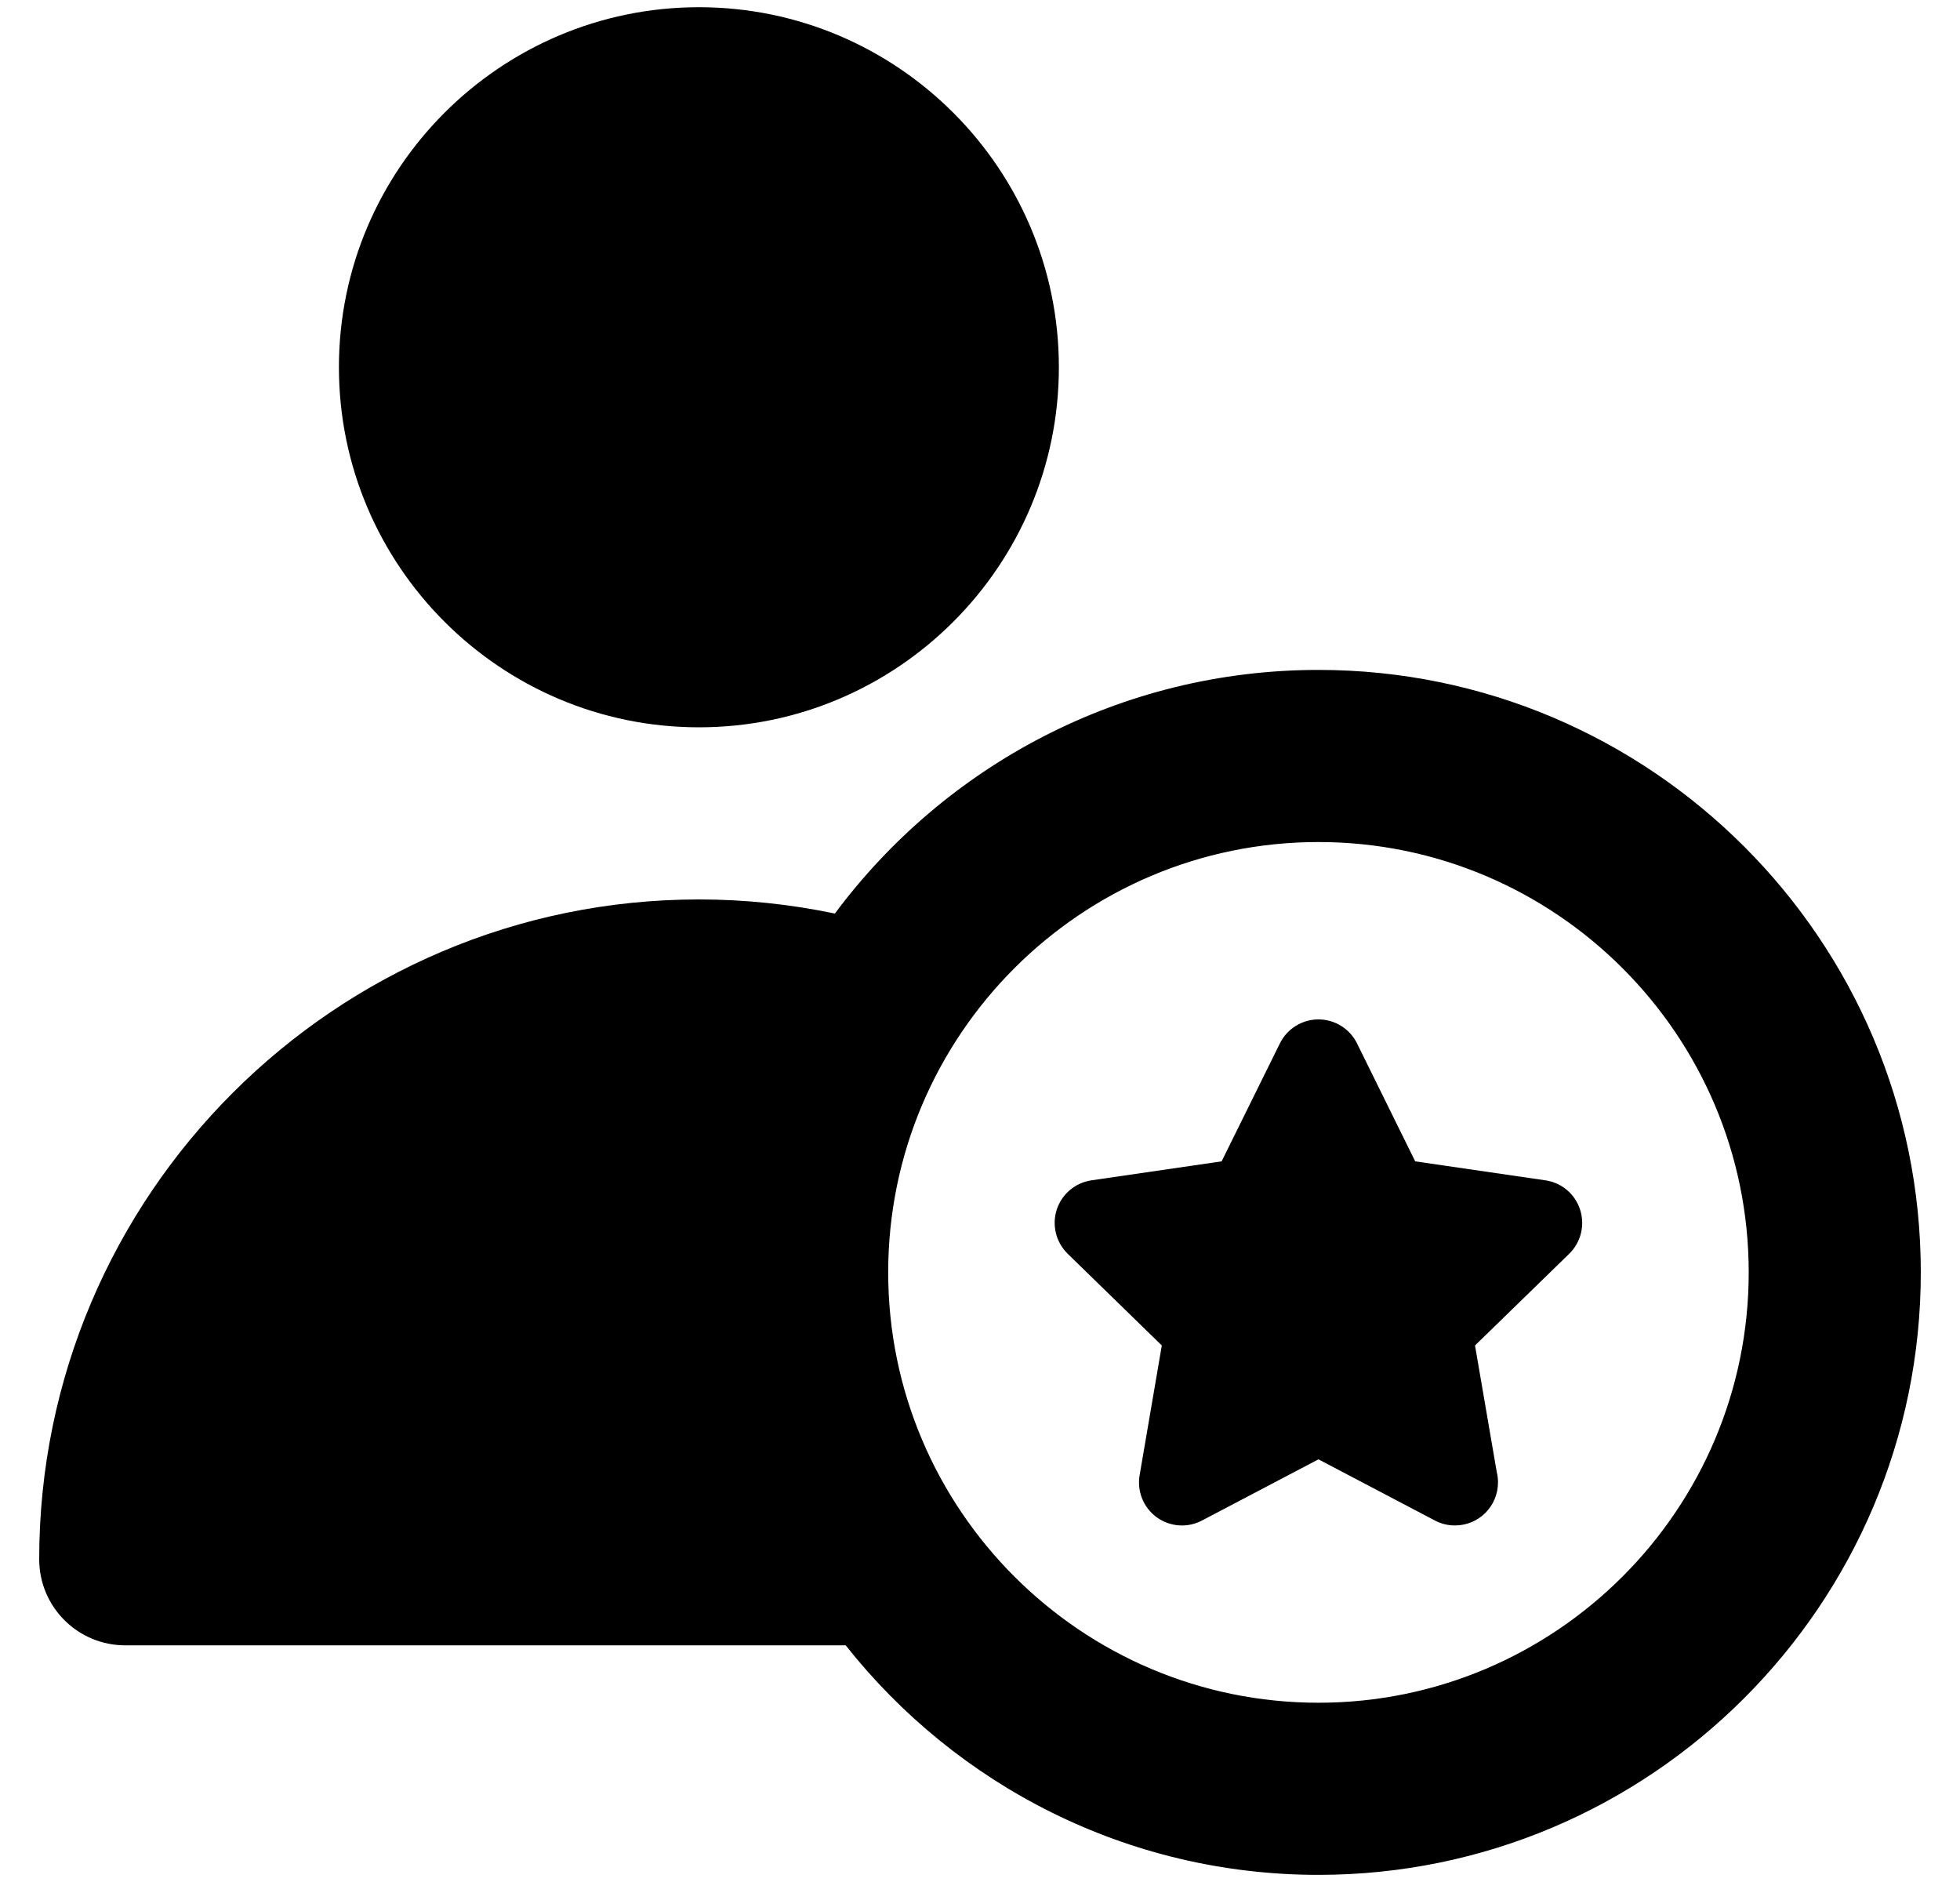
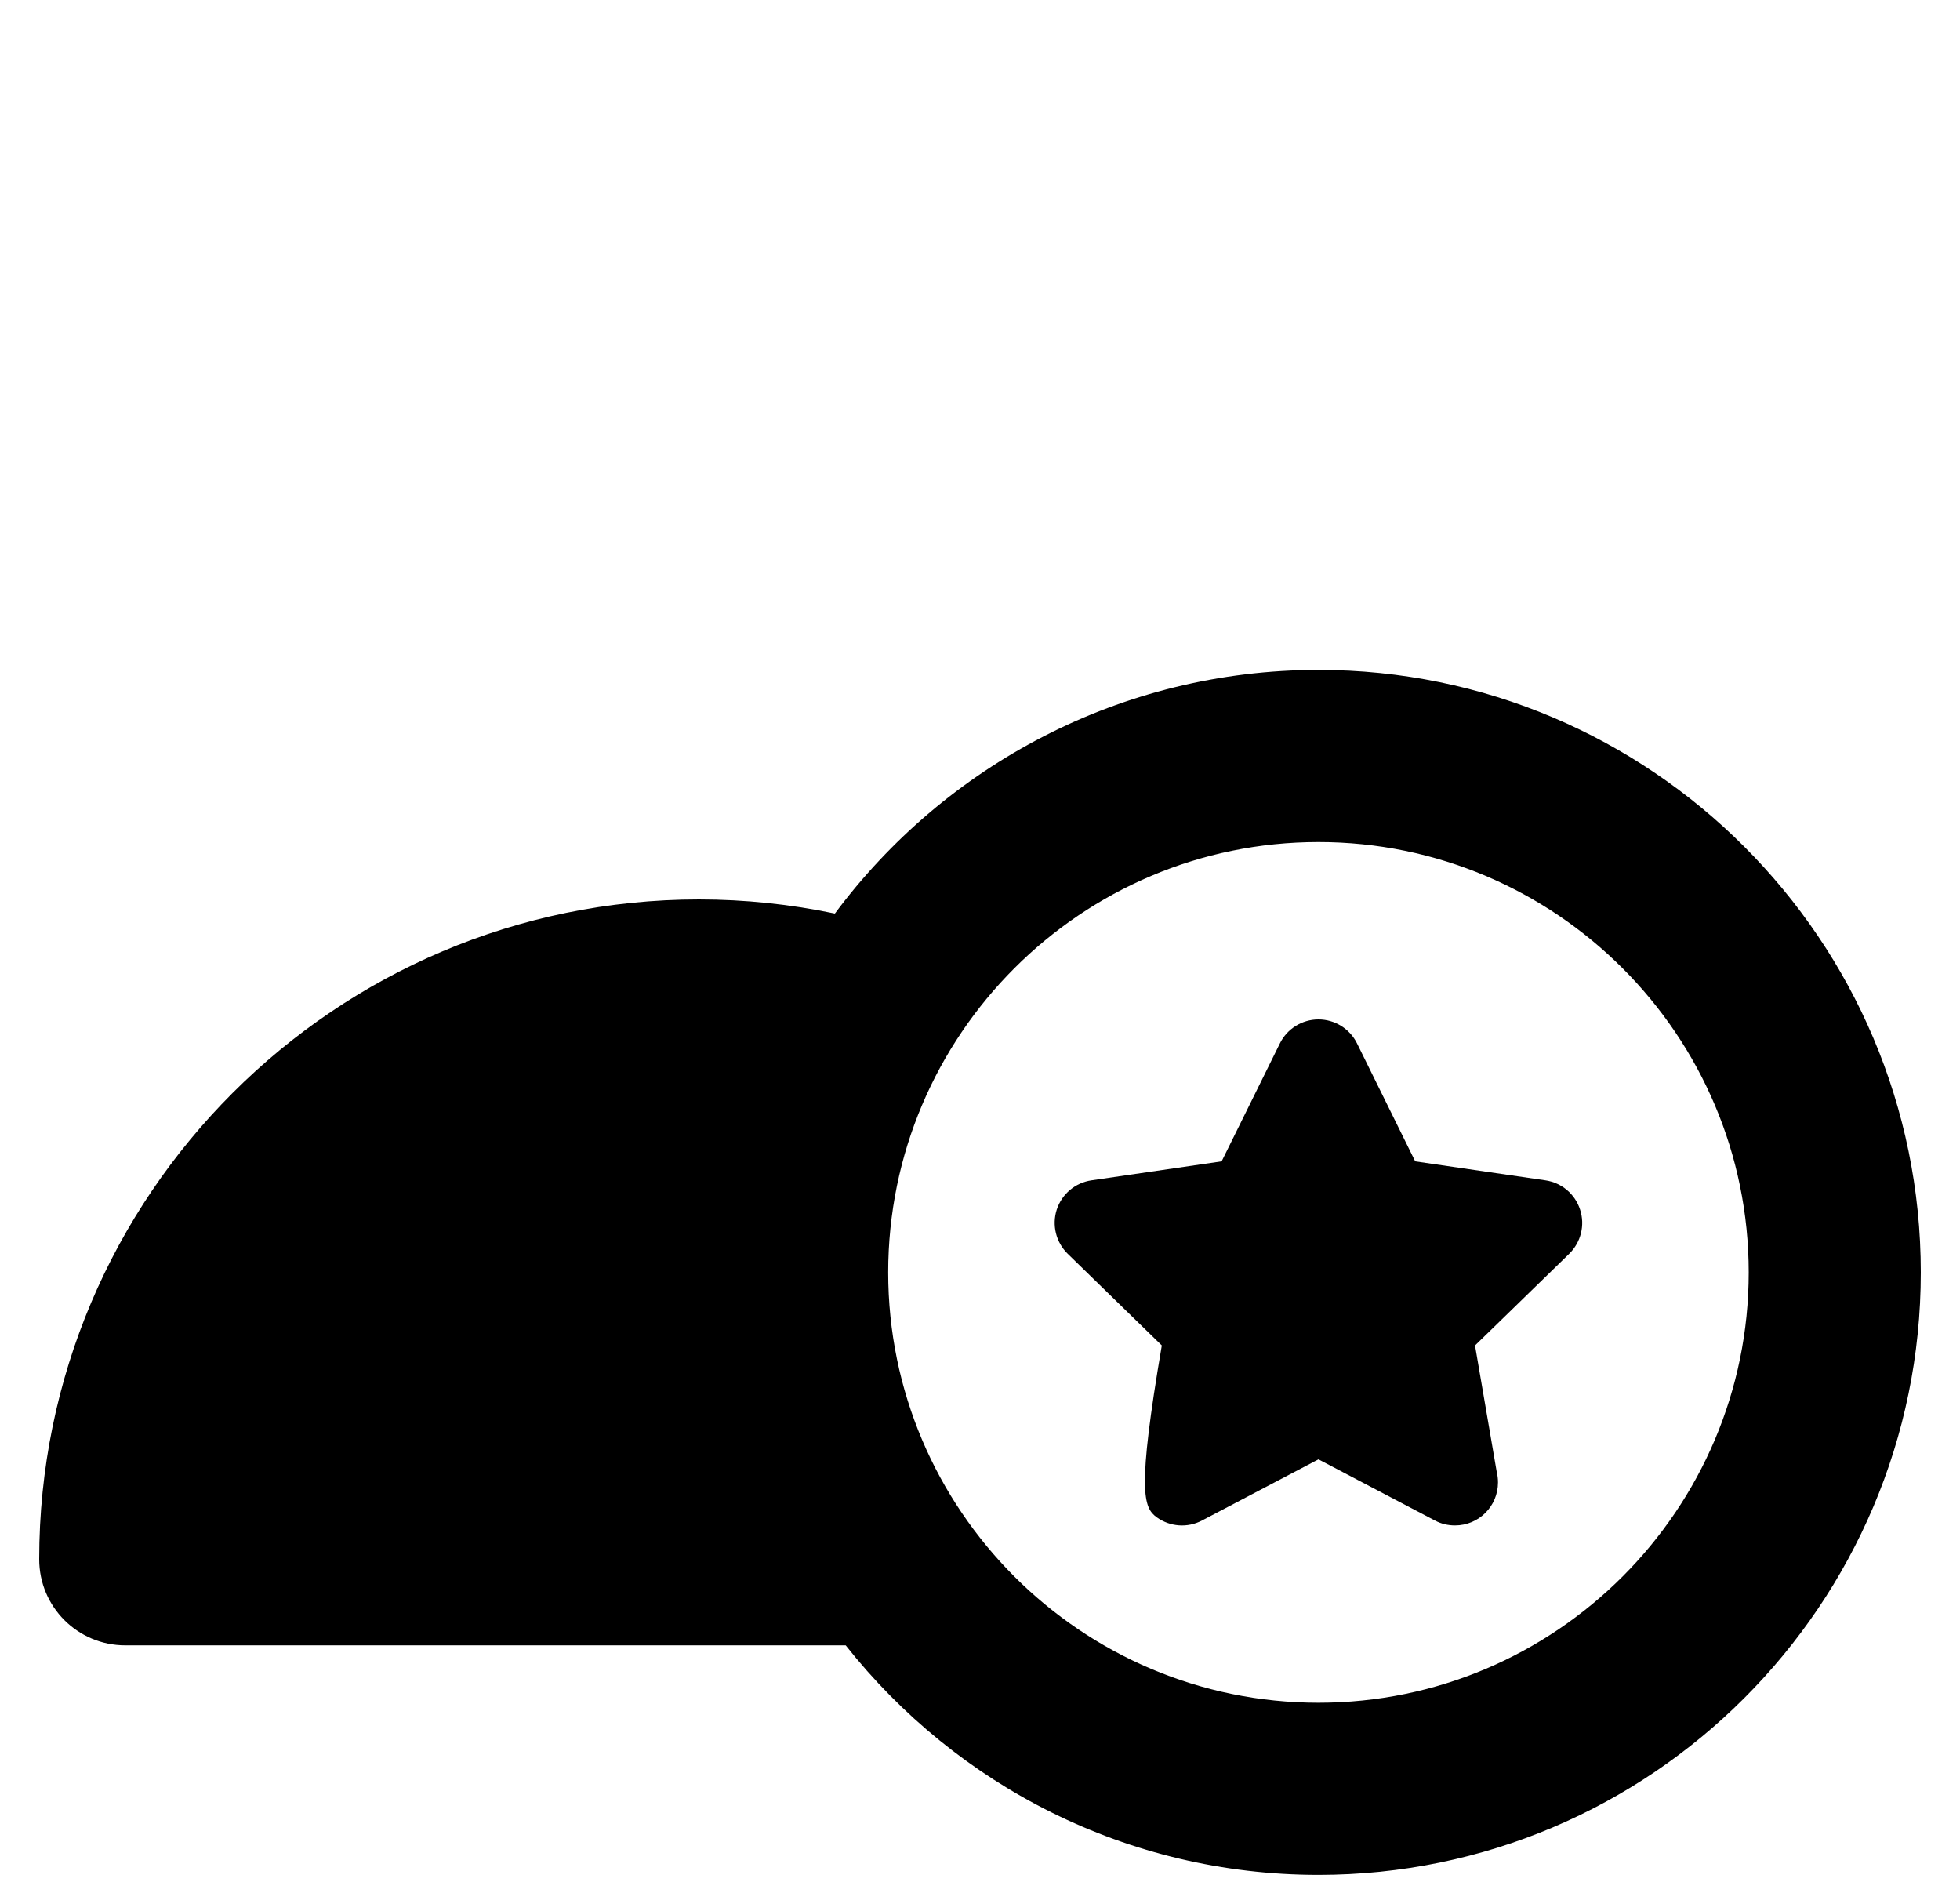
<svg xmlns="http://www.w3.org/2000/svg" fill="none" viewBox="0 0 25 24" height="24" width="25">
  <g clip-path="url(#clip0_3097_232)">
    <path fill="black" d="M1.598 20.982H10.787C12.196 22.764 14.375 23.909 16.817 23.909C21.053 23.909 24.5 20.462 24.5 16.226C24.5 11.989 21.053 8.543 16.817 8.543C14.294 8.543 12.05 9.766 10.649 11.65C10.081 11.531 9.501 11.47 8.915 11.47C4.275 11.47 0.5 15.245 0.5 19.884C0.5 20.491 0.991 20.982 1.598 20.982ZM16.817 10.738C19.843 10.738 22.305 13.2 22.305 16.226C22.305 19.252 19.843 21.714 16.817 21.714C13.791 21.714 11.329 19.252 11.329 16.226C11.329 13.2 13.791 10.738 16.817 10.738Z" />
-     <path fill="black" d="M14.819 17.158L14.536 18.812C14.501 19.018 14.585 19.226 14.754 19.349C14.923 19.471 15.147 19.488 15.332 19.39L16.817 18.61L18.302 19.39C18.382 19.433 18.47 19.453 18.557 19.453C18.558 19.453 18.558 19.453 18.559 19.453C18.862 19.453 19.107 19.208 19.107 18.905C19.107 18.859 19.102 18.814 19.091 18.771L18.814 17.158L20.016 15.988C20.165 15.842 20.219 15.624 20.154 15.425C20.09 15.226 19.918 15.082 19.712 15.052L18.051 14.81L17.309 13.306C17.217 13.119 17.026 13 16.817 13C16.608 13 16.417 13.119 16.325 13.306L15.582 14.81L13.922 15.052C13.716 15.082 13.544 15.226 13.479 15.425C13.415 15.624 13.469 15.842 13.618 15.988L14.819 17.158Z" />
-     <path fill="black" d="M8.915 0.092C6.383 0.092 4.323 2.152 4.323 4.683C4.323 7.215 6.383 9.275 8.915 9.275C11.447 9.275 13.506 7.215 13.506 4.683C13.506 2.152 11.447 0.092 8.915 0.092Z" />
+     <path fill="black" d="M14.819 17.158C14.501 19.018 14.585 19.226 14.754 19.349C14.923 19.471 15.147 19.488 15.332 19.39L16.817 18.61L18.302 19.39C18.382 19.433 18.47 19.453 18.557 19.453C18.558 19.453 18.558 19.453 18.559 19.453C18.862 19.453 19.107 19.208 19.107 18.905C19.107 18.859 19.102 18.814 19.091 18.771L18.814 17.158L20.016 15.988C20.165 15.842 20.219 15.624 20.154 15.425C20.09 15.226 19.918 15.082 19.712 15.052L18.051 14.81L17.309 13.306C17.217 13.119 17.026 13 16.817 13C16.608 13 16.417 13.119 16.325 13.306L15.582 14.81L13.922 15.052C13.716 15.082 13.544 15.226 13.479 15.425C13.415 15.624 13.469 15.842 13.618 15.988L14.819 17.158Z" />
  </g>
  <defs>
    <clipPath id="clip0_3097_232">
      <rect transform="translate(0.5)" fill="white" height="24" width="24" />
    </clipPath>
  </defs>
</svg>